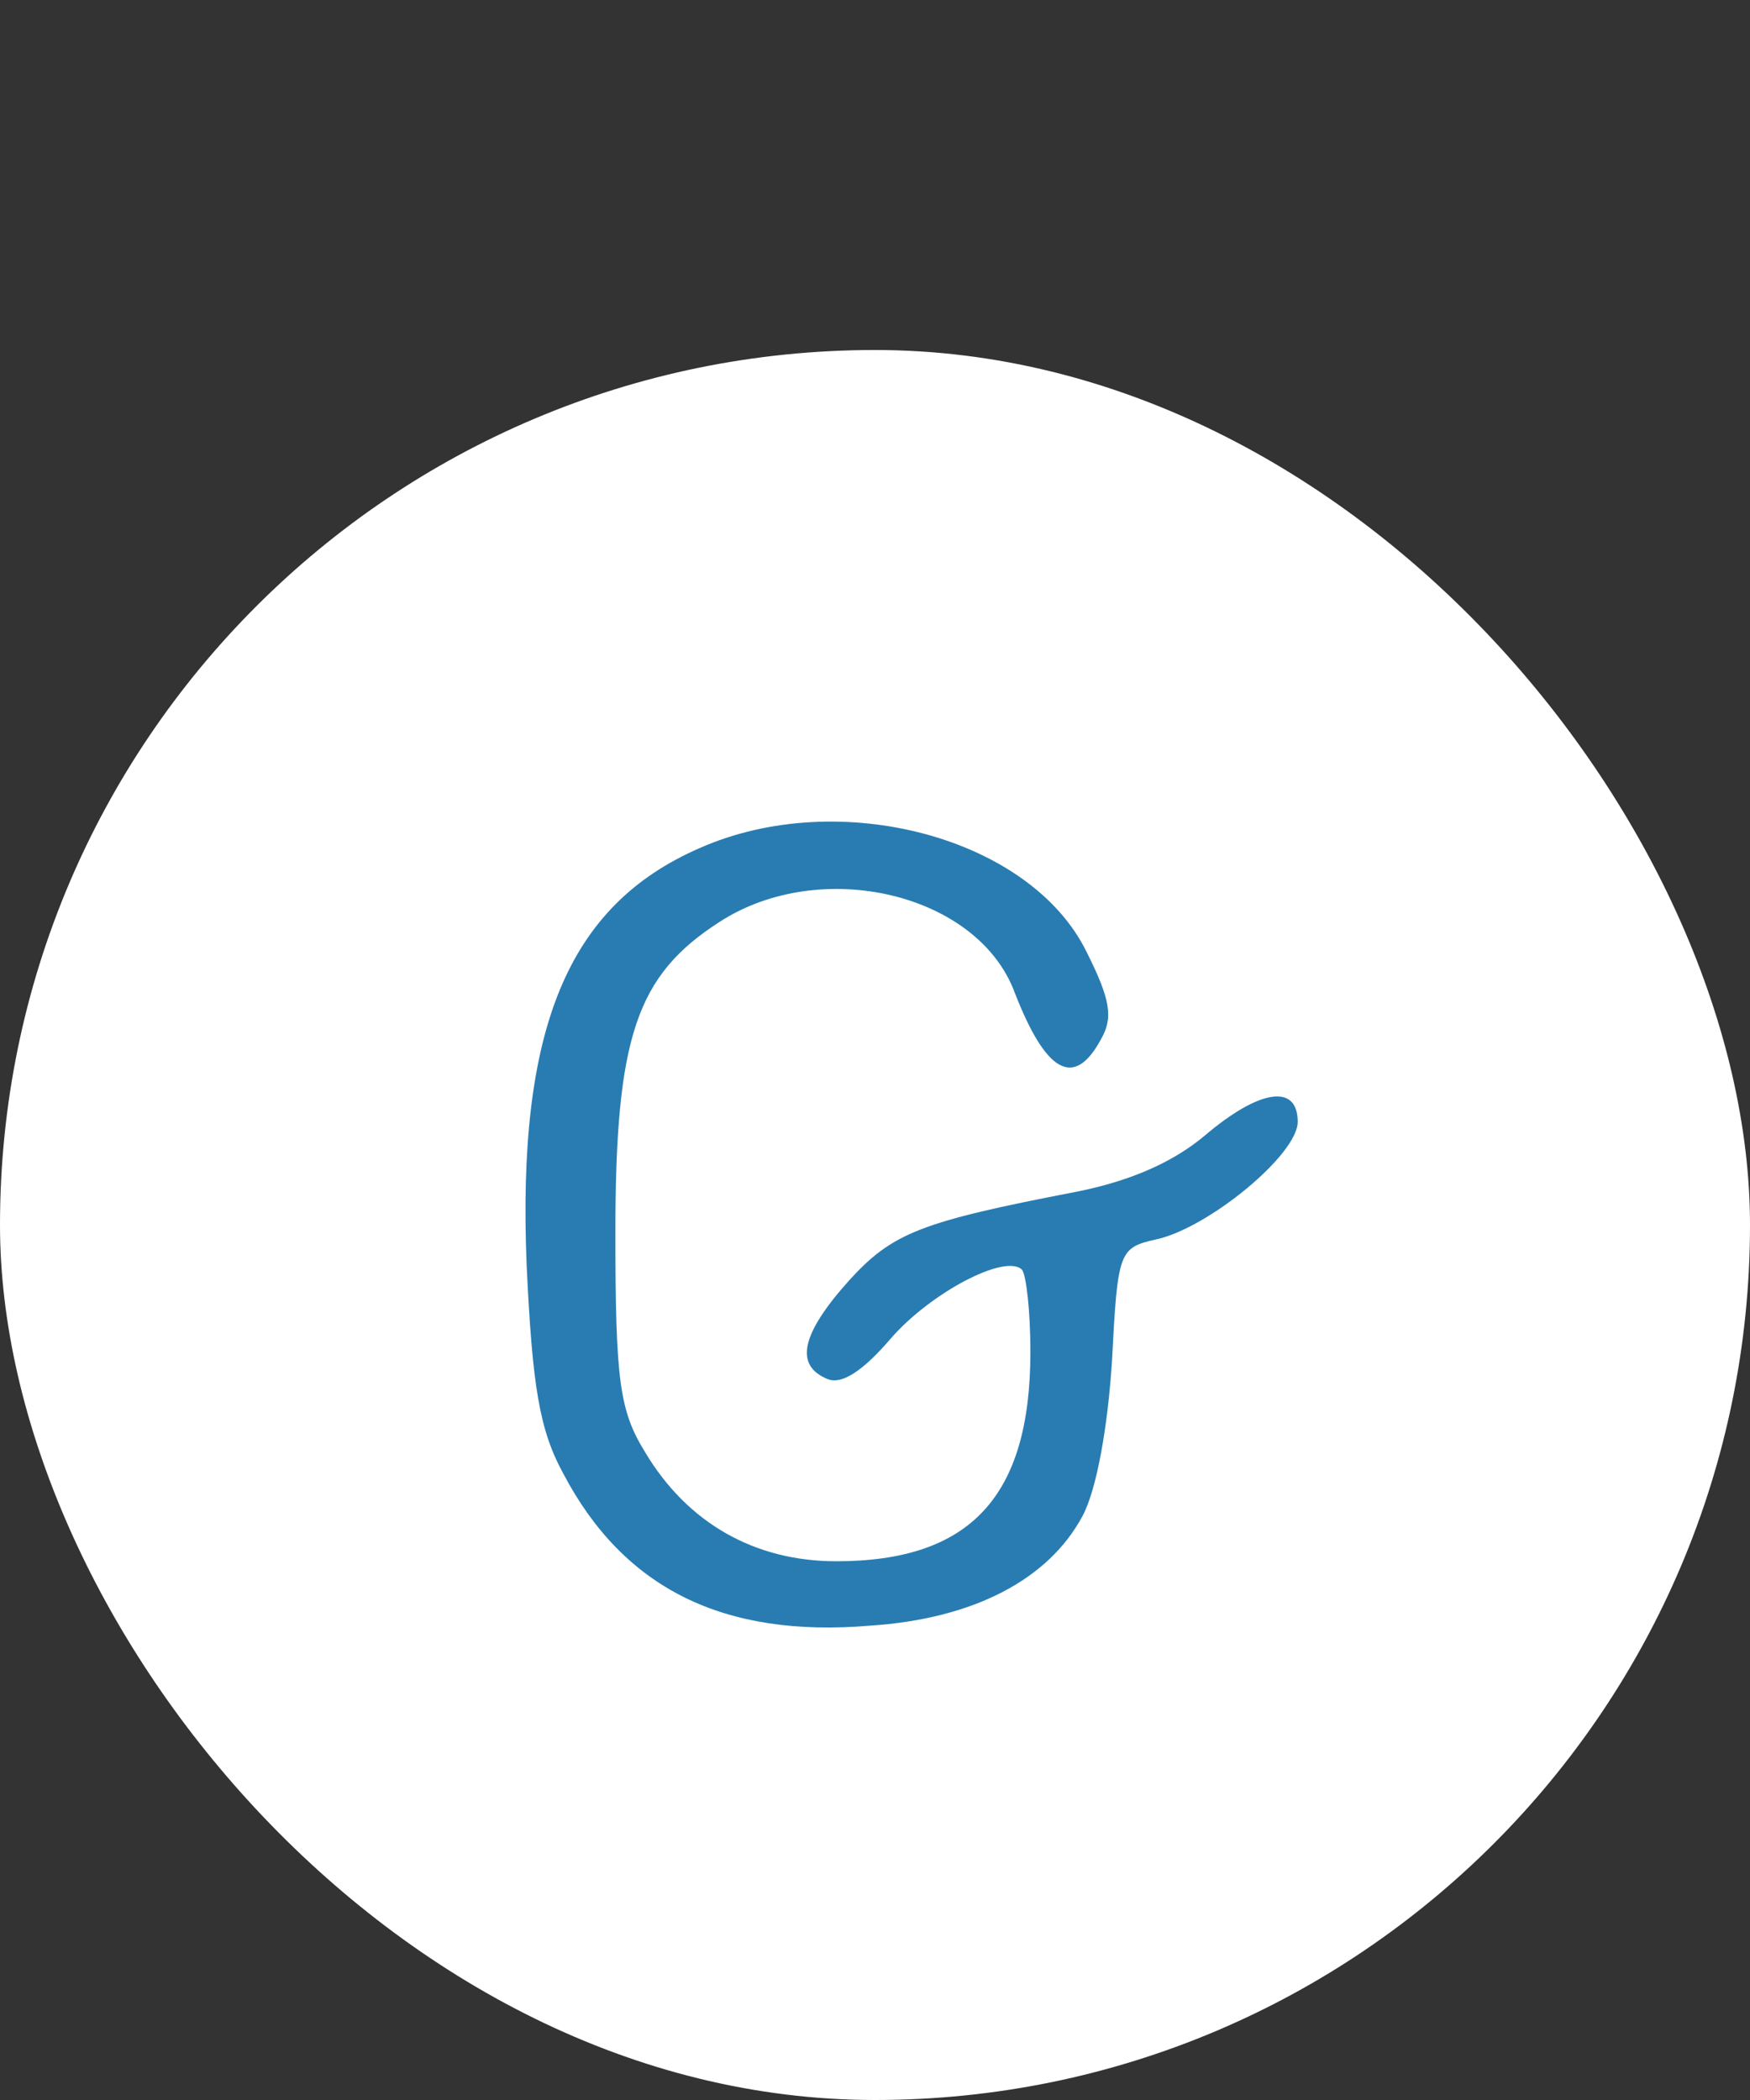
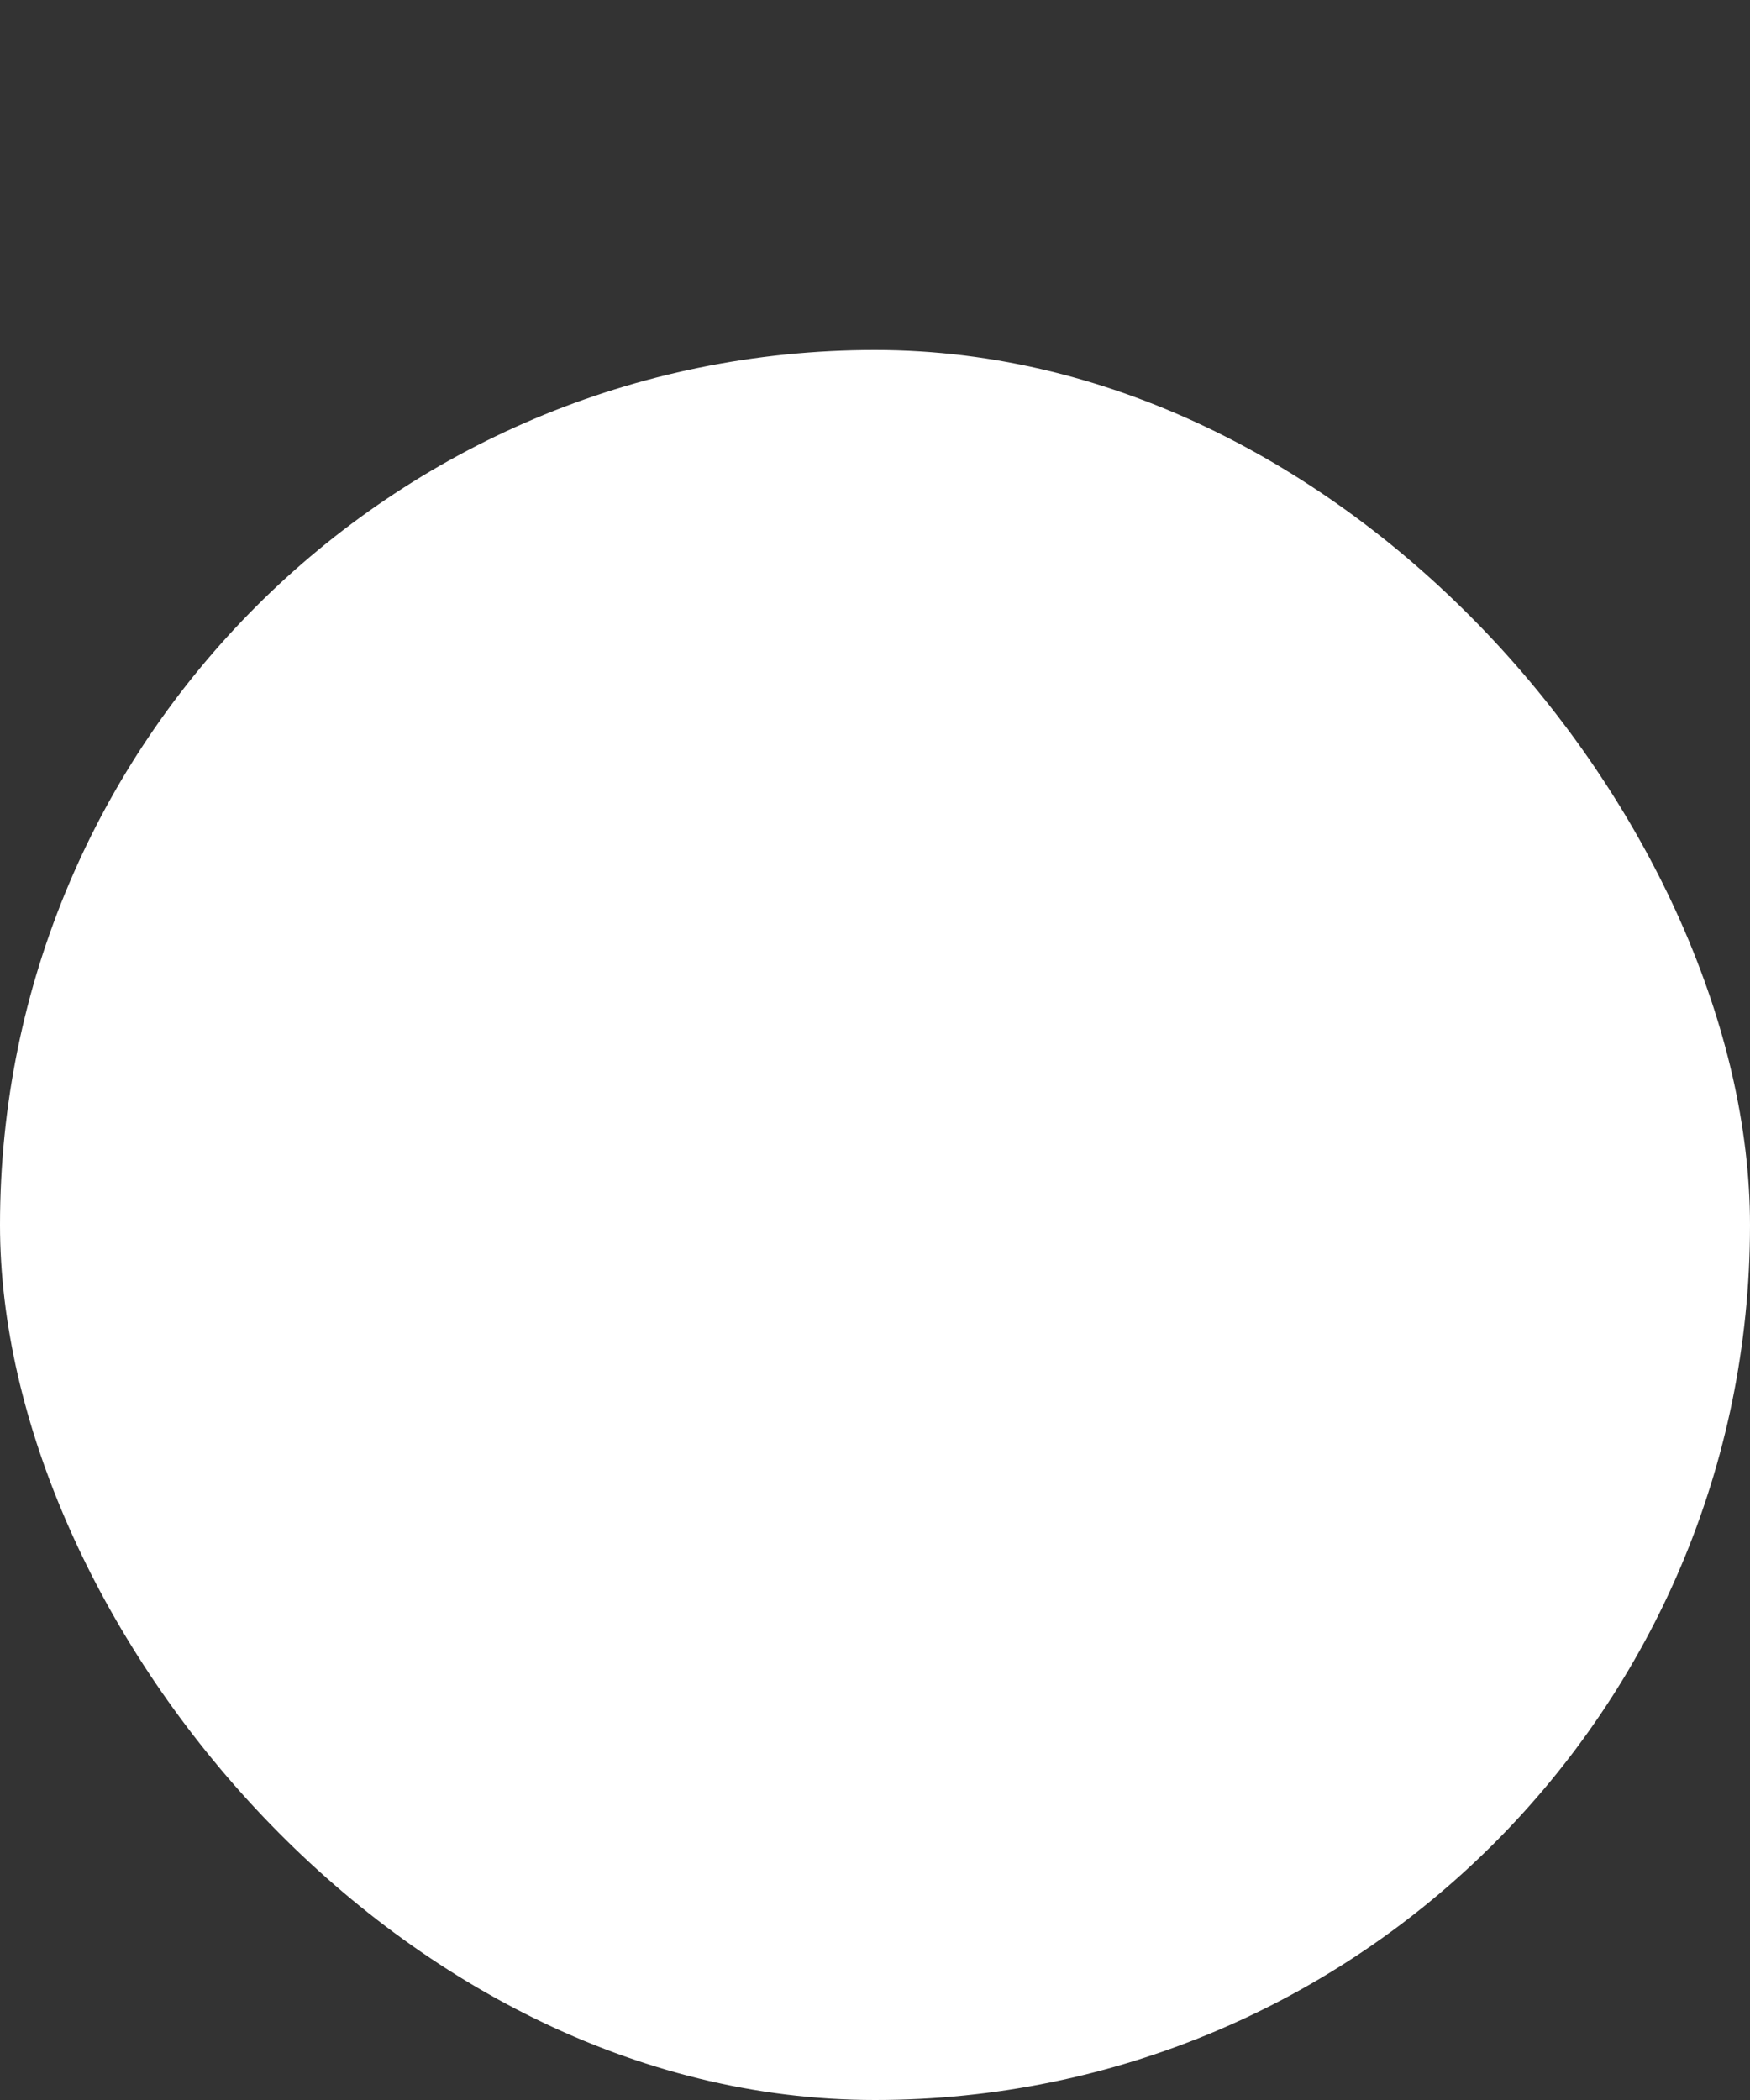
<svg xmlns="http://www.w3.org/2000/svg" width="20" height="24" viewBox="0 0 20 24" fill="none">
  <rect x="0" y="0" width="20" height="24" fill="#333333" stroke="none" />
  <rect y="4" width="20" height="20" rx="10" fill="white" />
-   <path d="M7.997 9.692C6.486 10.349 5.907 11.757 6.019 14.464C6.084 15.841 6.164 16.341 6.438 16.842C7.129 18.156 8.271 18.72 9.943 18.579C11.133 18.501 11.985 18.047 12.371 17.327C12.532 17.03 12.661 16.31 12.709 15.543C12.773 14.307 12.789 14.26 13.207 14.166C13.802 14.041 14.831 13.197 14.831 12.821C14.831 12.383 14.397 12.445 13.77 12.977C13.416 13.275 12.934 13.494 12.307 13.619C10.522 13.963 10.2 14.088 9.702 14.636C9.155 15.246 9.075 15.606 9.461 15.762C9.621 15.825 9.863 15.669 10.184 15.293C10.634 14.777 11.487 14.323 11.68 14.511C11.728 14.573 11.776 14.98 11.776 15.45C11.776 17.108 11.085 17.843 9.557 17.843C8.624 17.843 7.853 17.405 7.37 16.592C7.081 16.122 7.033 15.778 7.033 14.088C7.033 11.851 7.274 11.147 8.222 10.537C9.38 9.785 11.181 10.208 11.599 11.35C11.953 12.258 12.274 12.445 12.58 11.882C12.725 11.632 12.693 11.428 12.419 10.881C11.776 9.566 9.589 8.988 7.997 9.692Z" fill="#287CB2" />
</svg>